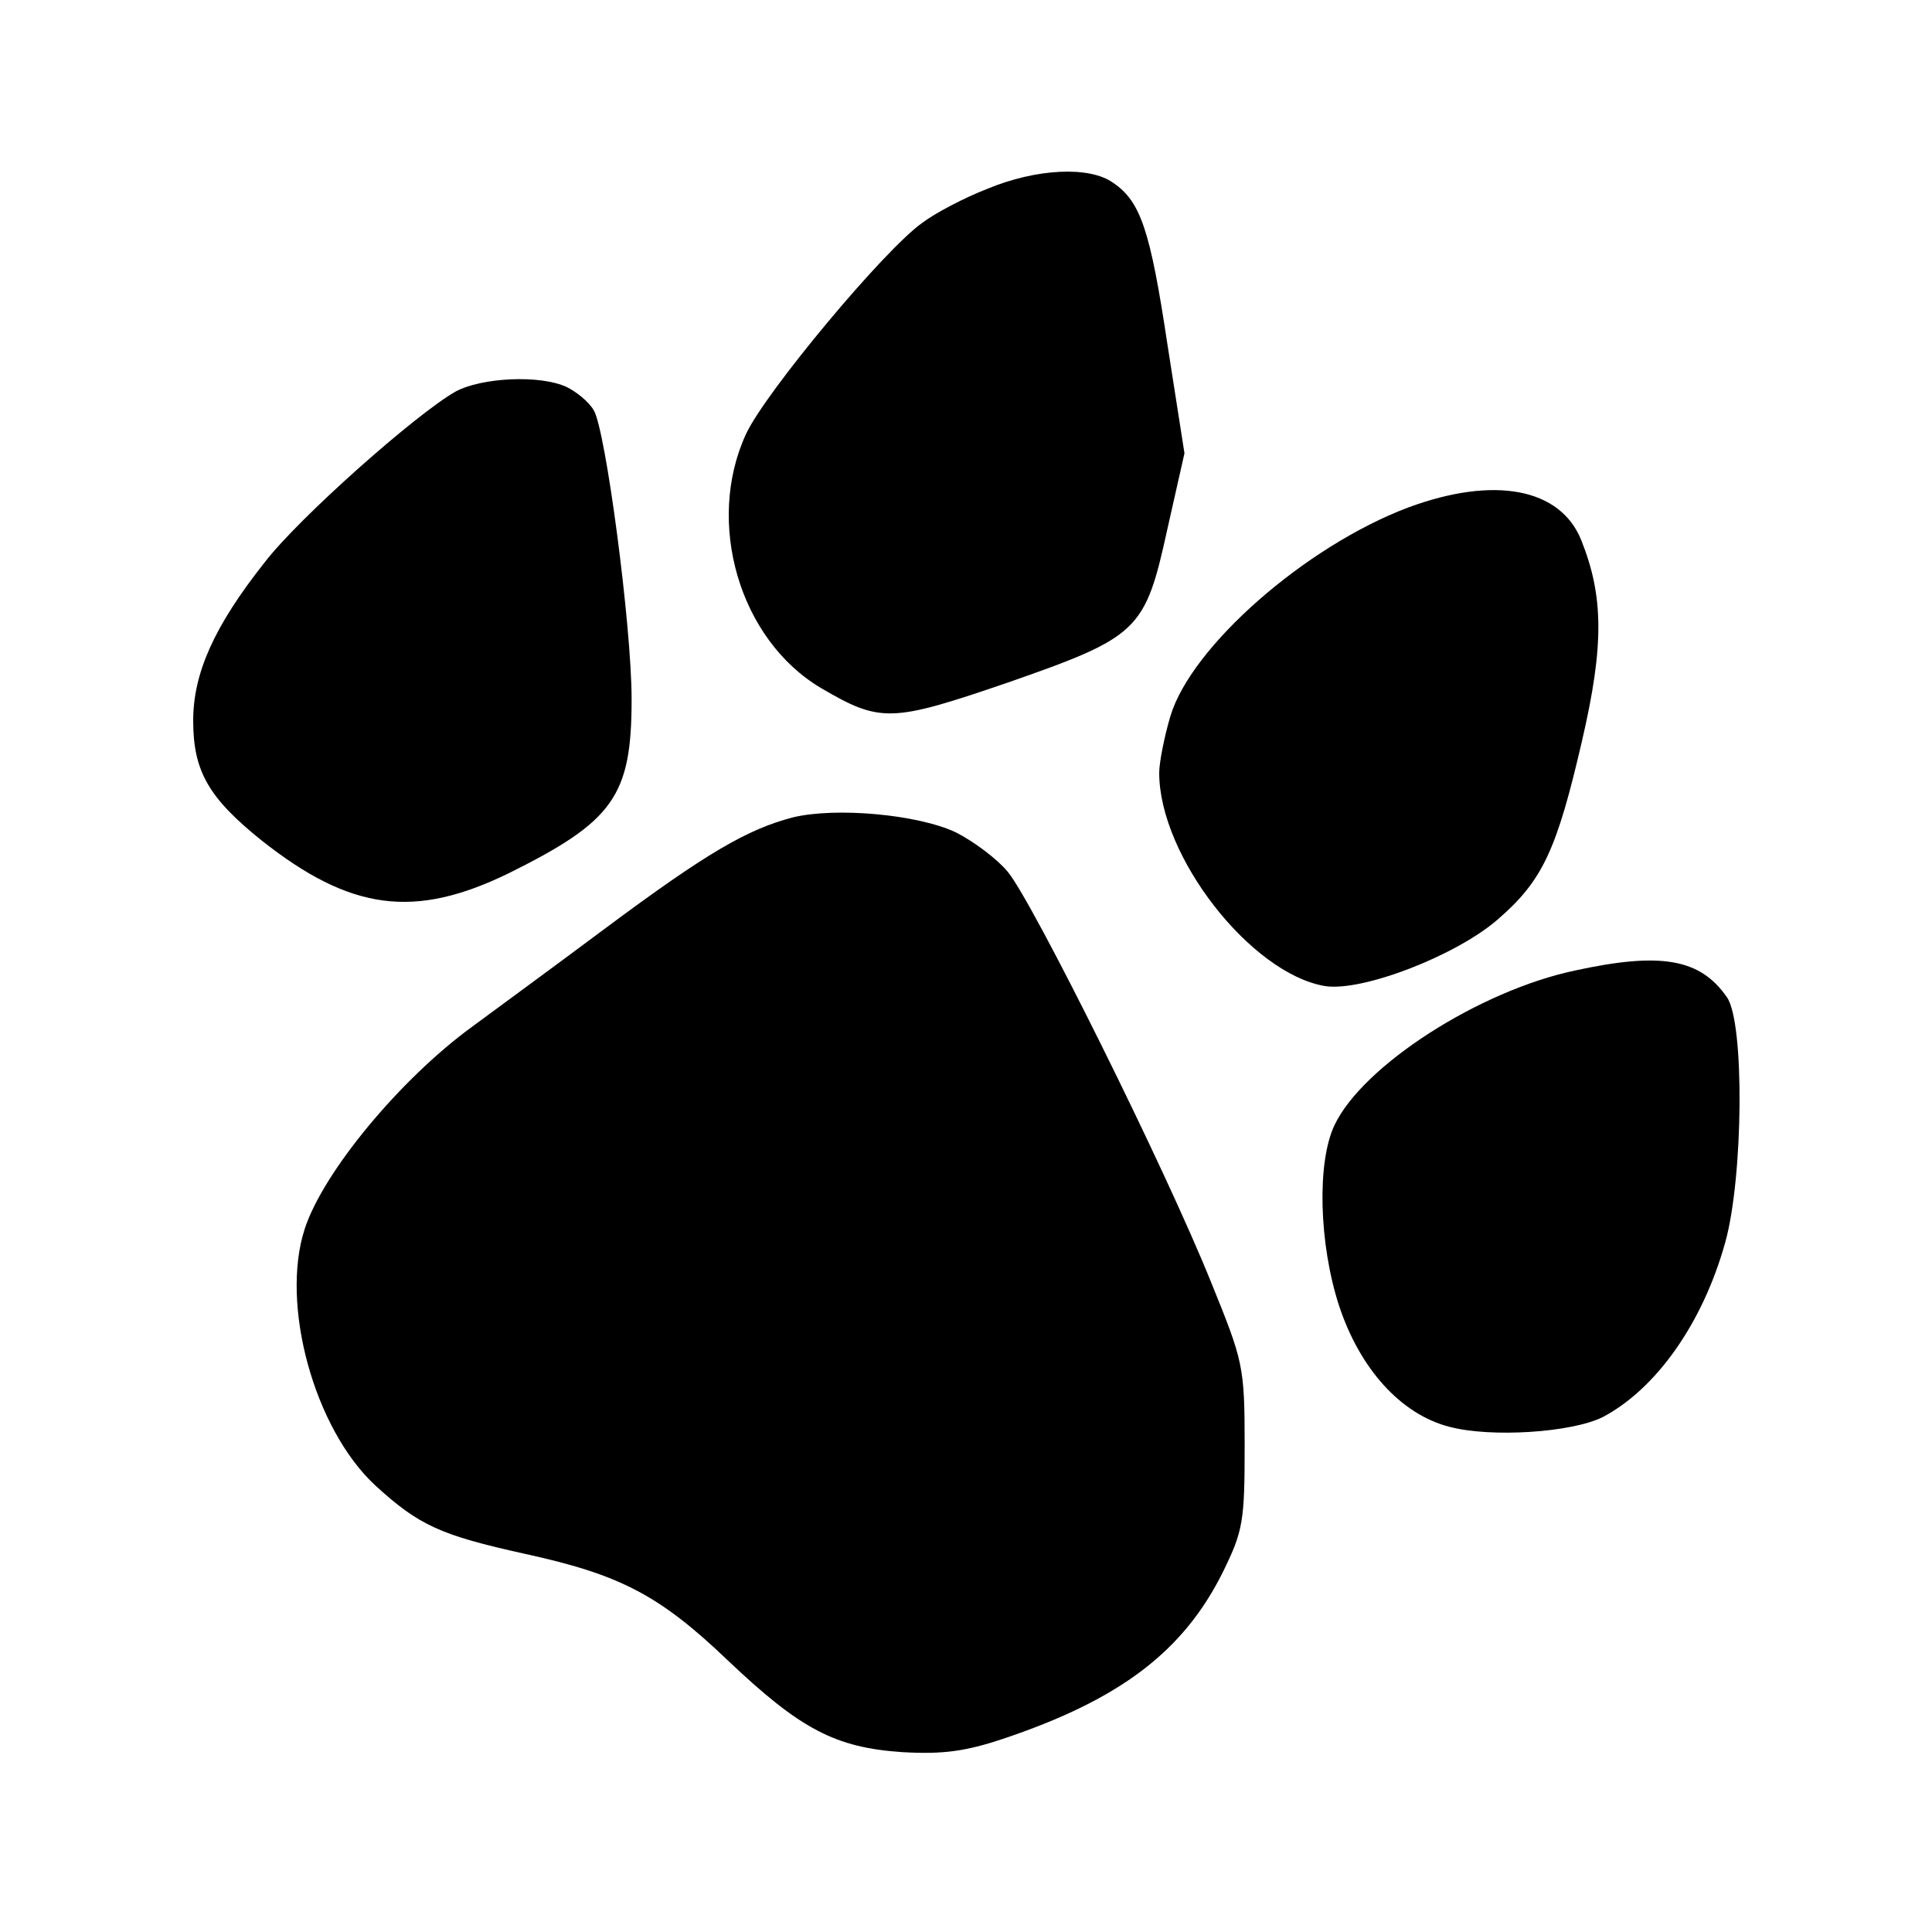
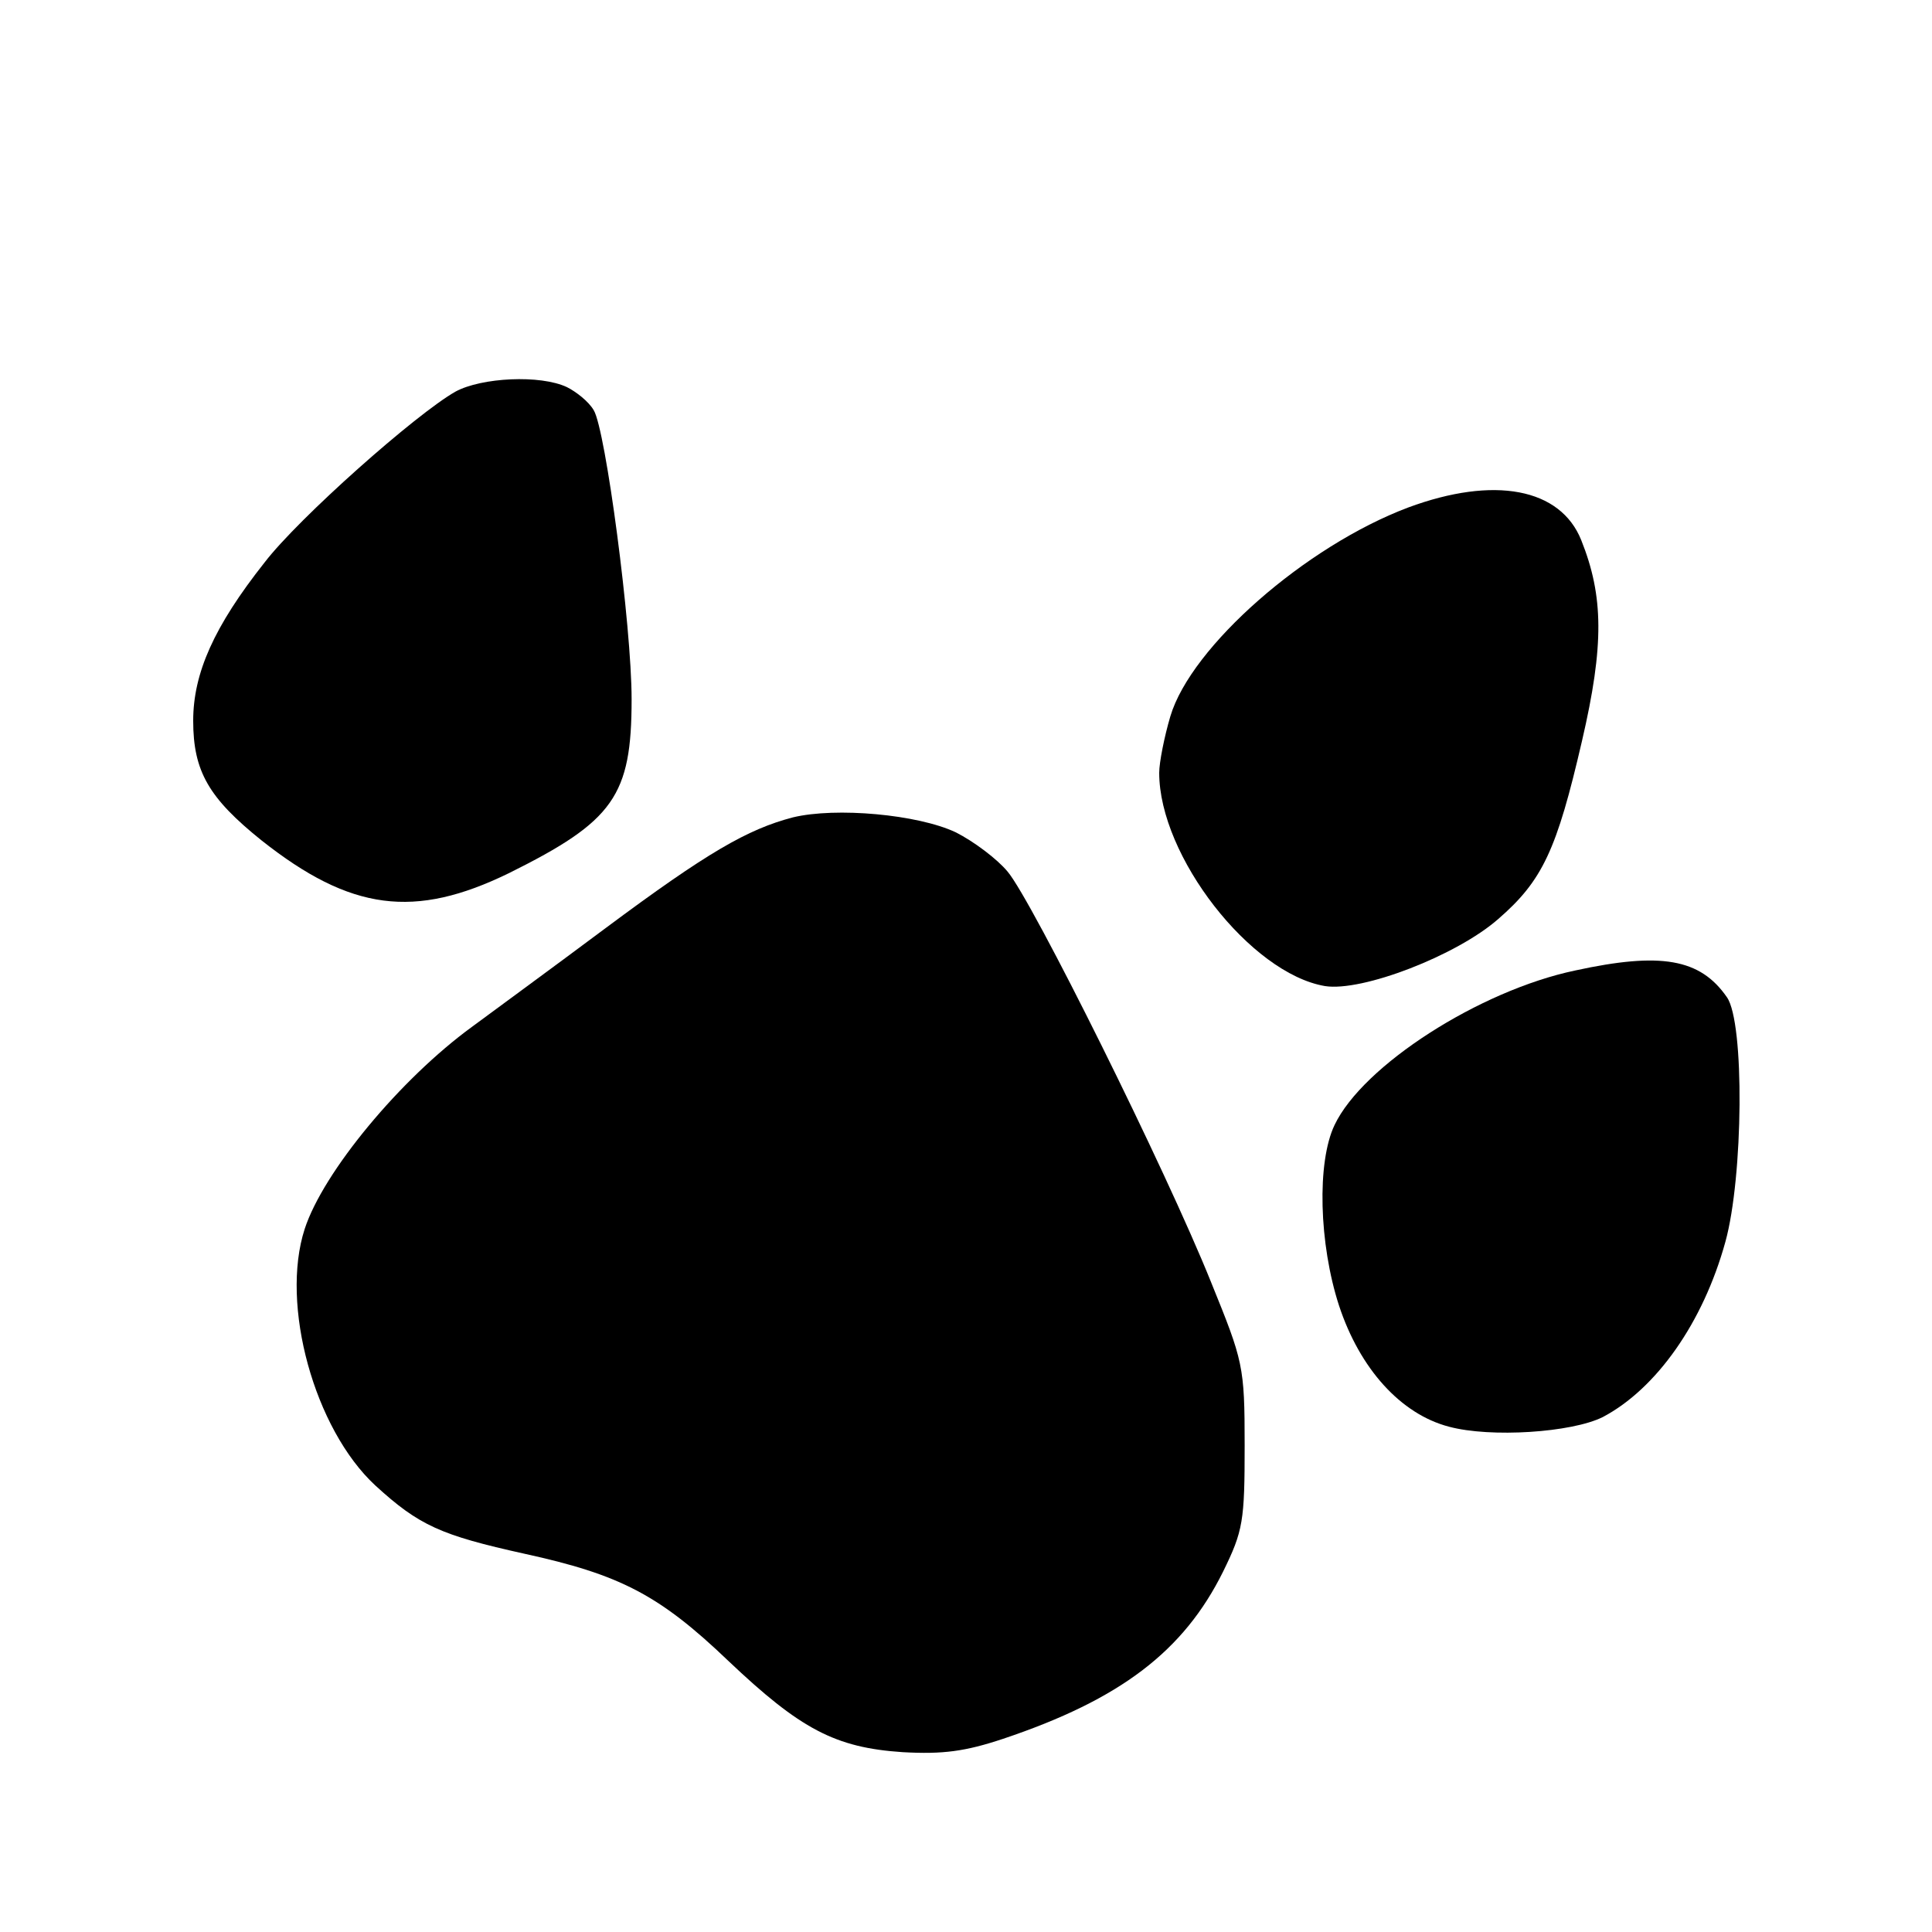
<svg xmlns="http://www.w3.org/2000/svg" version="1.0" width="260pt" height="260pt" viewBox="0 0 260 260" preserveAspectRatio="xMidYMid meet">
  <g transform="translate(0,260) scale(0.1,-0.1)" fill="#000000" stroke="none">
-     <path d="M1329 2346 c-31 -12 -71 -33 -88 -46 -51 -36 -211 -228 -237 -284 -55 -119 -9 -277 101 -342 80 -47 95 -46 250 7 178 62 186 70 216 207 l23 102 -23 147 c-23 153 -36 192 -73 217 -32 23 -104 19 -169 -8z" />
    <path d="M613 2073 c-53 -30 -211 -170 -257 -230 -68 -86 -96 -149 -96 -213 0 -68 21 -104 92 -161 120 -95 206 -106 333 -44 141 70 165 104 165 234 0 99 -35 363 -51 389 -7 12 -24 25 -36 31 -36 17 -115 13 -150 -6z" />
    <path d="M1895 1917 c-138 -52 -292 -187 -320 -281 -8 -27 -15 -62 -15 -76 0 -112 123 -270 223 -287 50 -8 177 41 233 90 60 52 79 93 113 240 30 129 29 195 -1 270 -28 70 -117 87 -233 44z" />
    <path d="M1067 1500 c-61 -16 -115 -47 -252 -149 -71 -53 -153 -113 -180 -133 -96 -70 -200 -195 -225 -272 -33 -102 13 -269 95 -345 59 -54 88 -67 201 -92 128 -28 181 -55 274 -144 97 -92 144 -117 235 -123 54 -3 84 1 135 18 158 53 243 118 296 225 27 55 29 68 29 170 0 107 -2 113 -45 219 -61 152 -241 514 -274 553 -14 17 -46 41 -70 53 -51 24 -161 34 -219 20z" />
    <path d="M2120 1294 c-129 -27 -286 -128 -324 -208 -24 -50 -21 -160 6 -243 28 -85 83 -146 148 -163 56 -15 165 -8 207 13 72 38 135 127 165 236 24 87 26 295 2 329 -36 52 -89 61 -204 36z" />
  </g>
</svg>